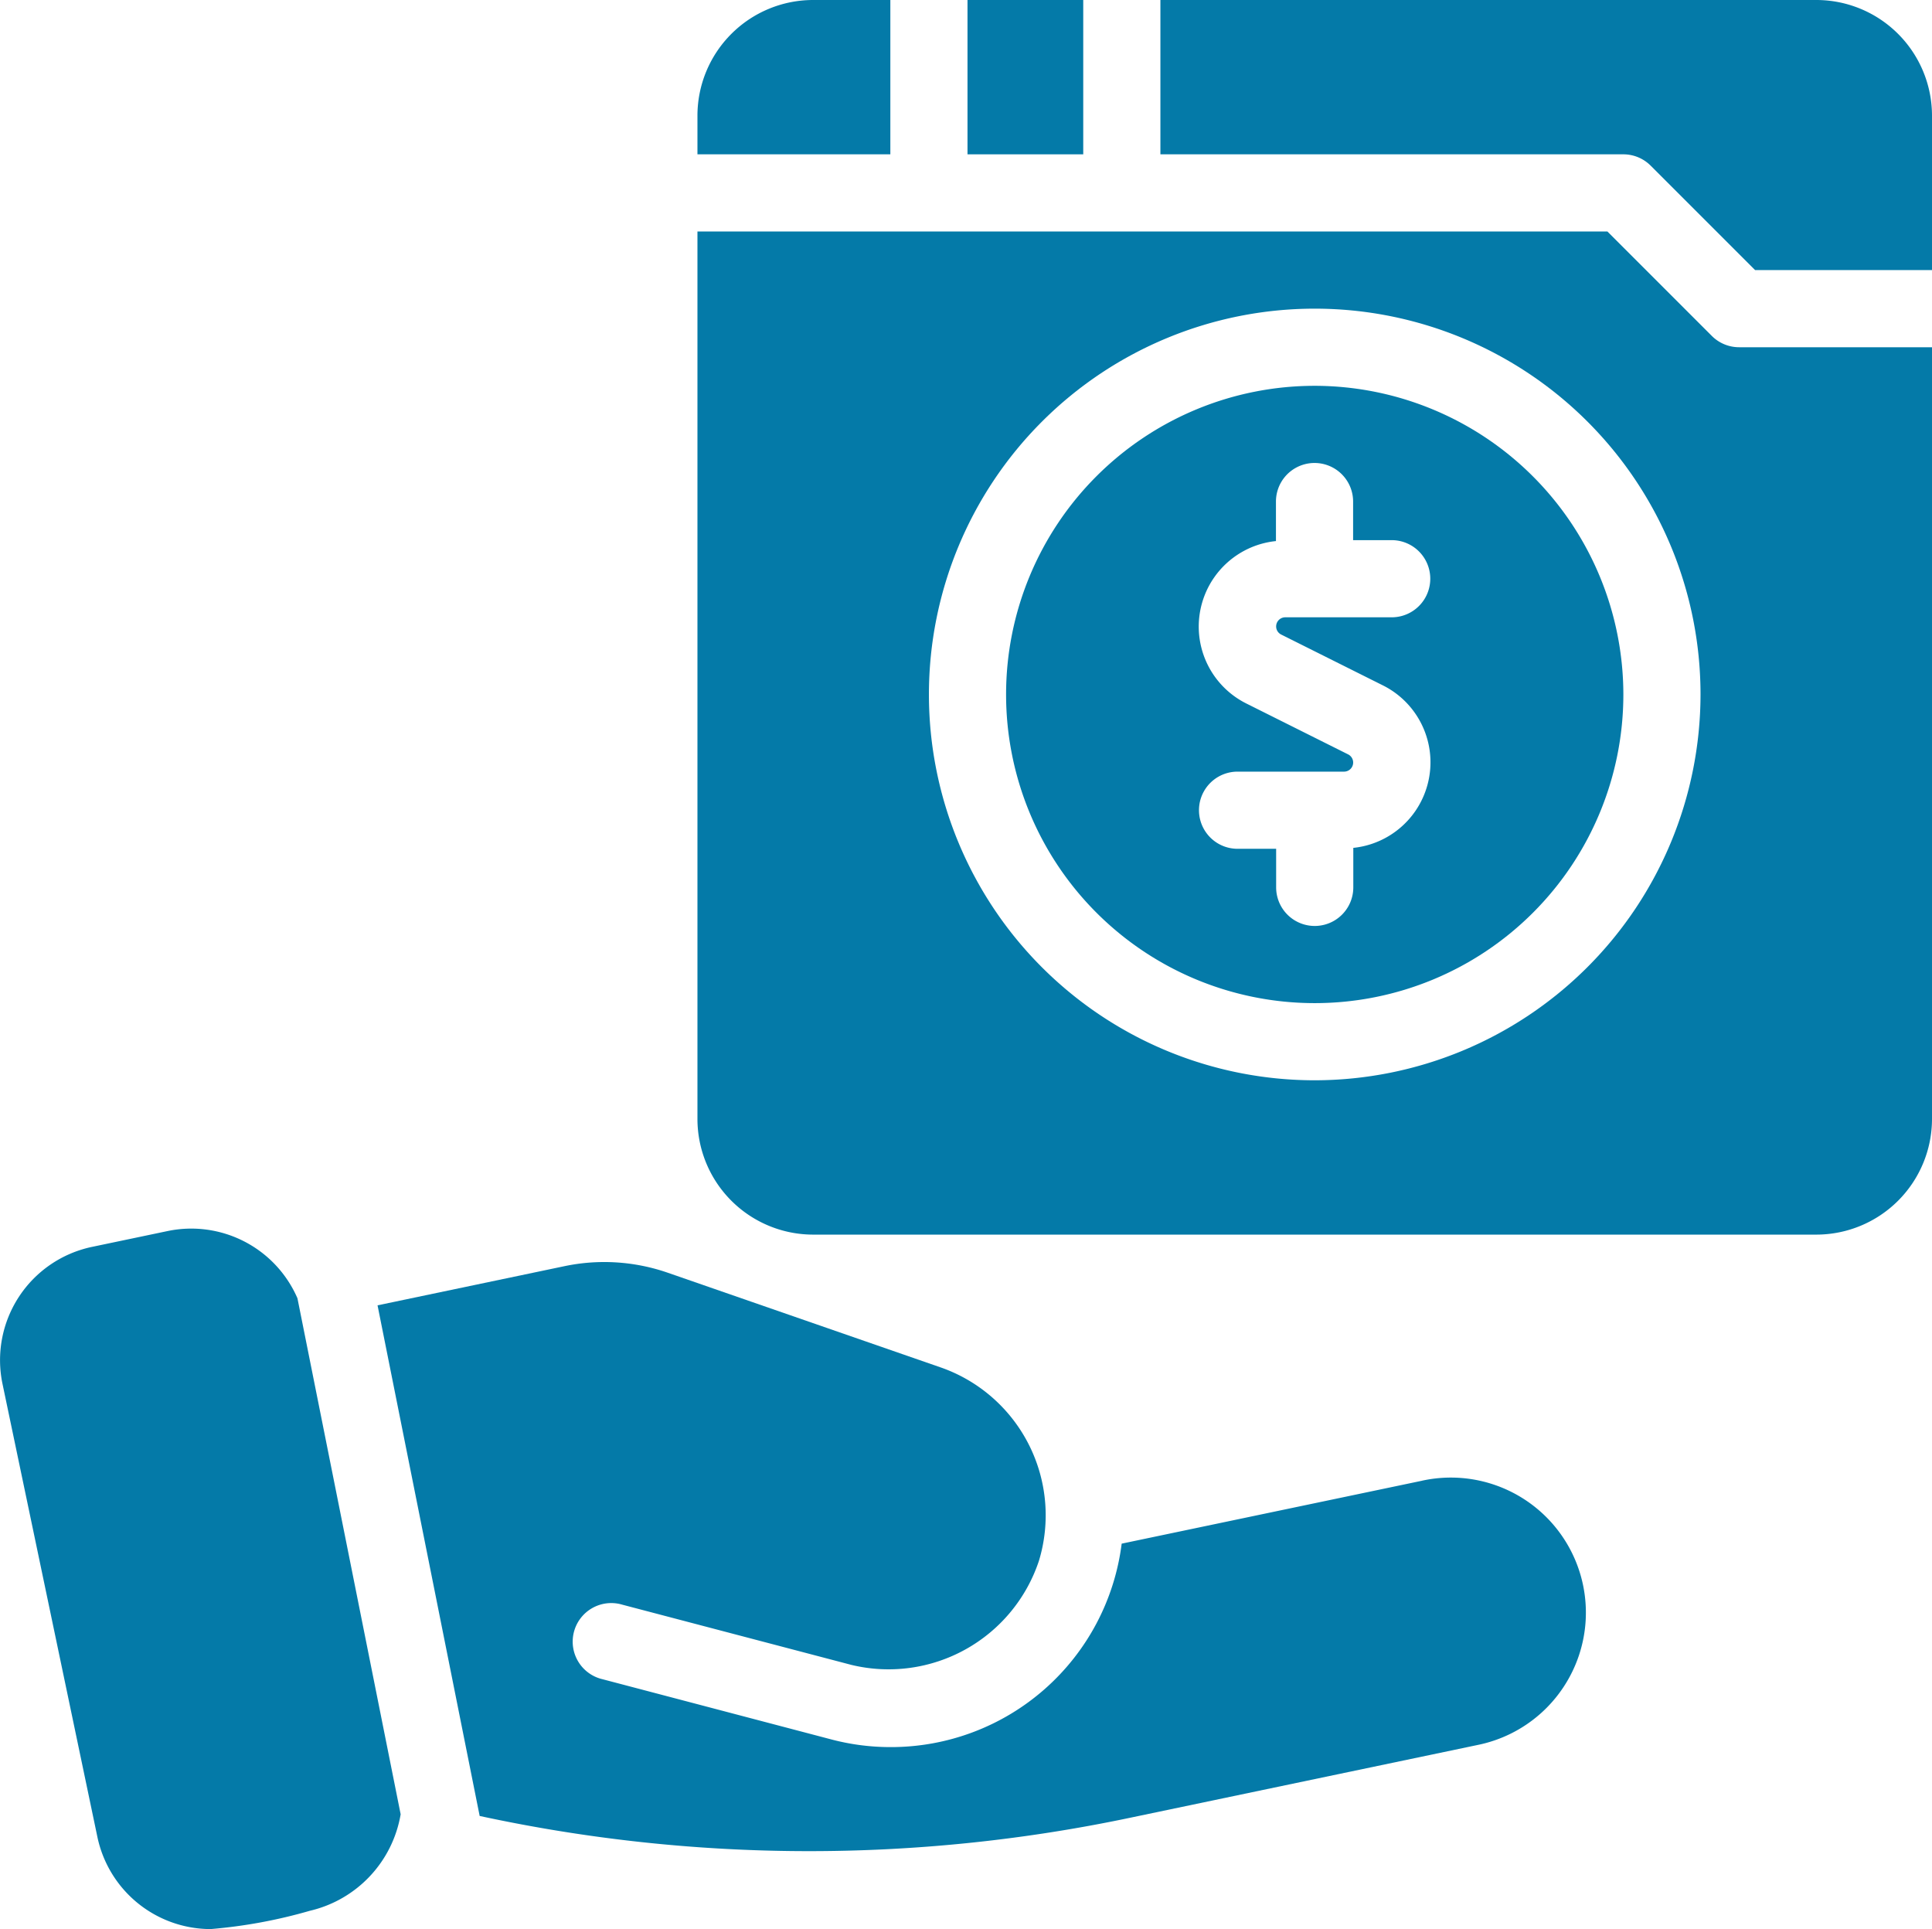
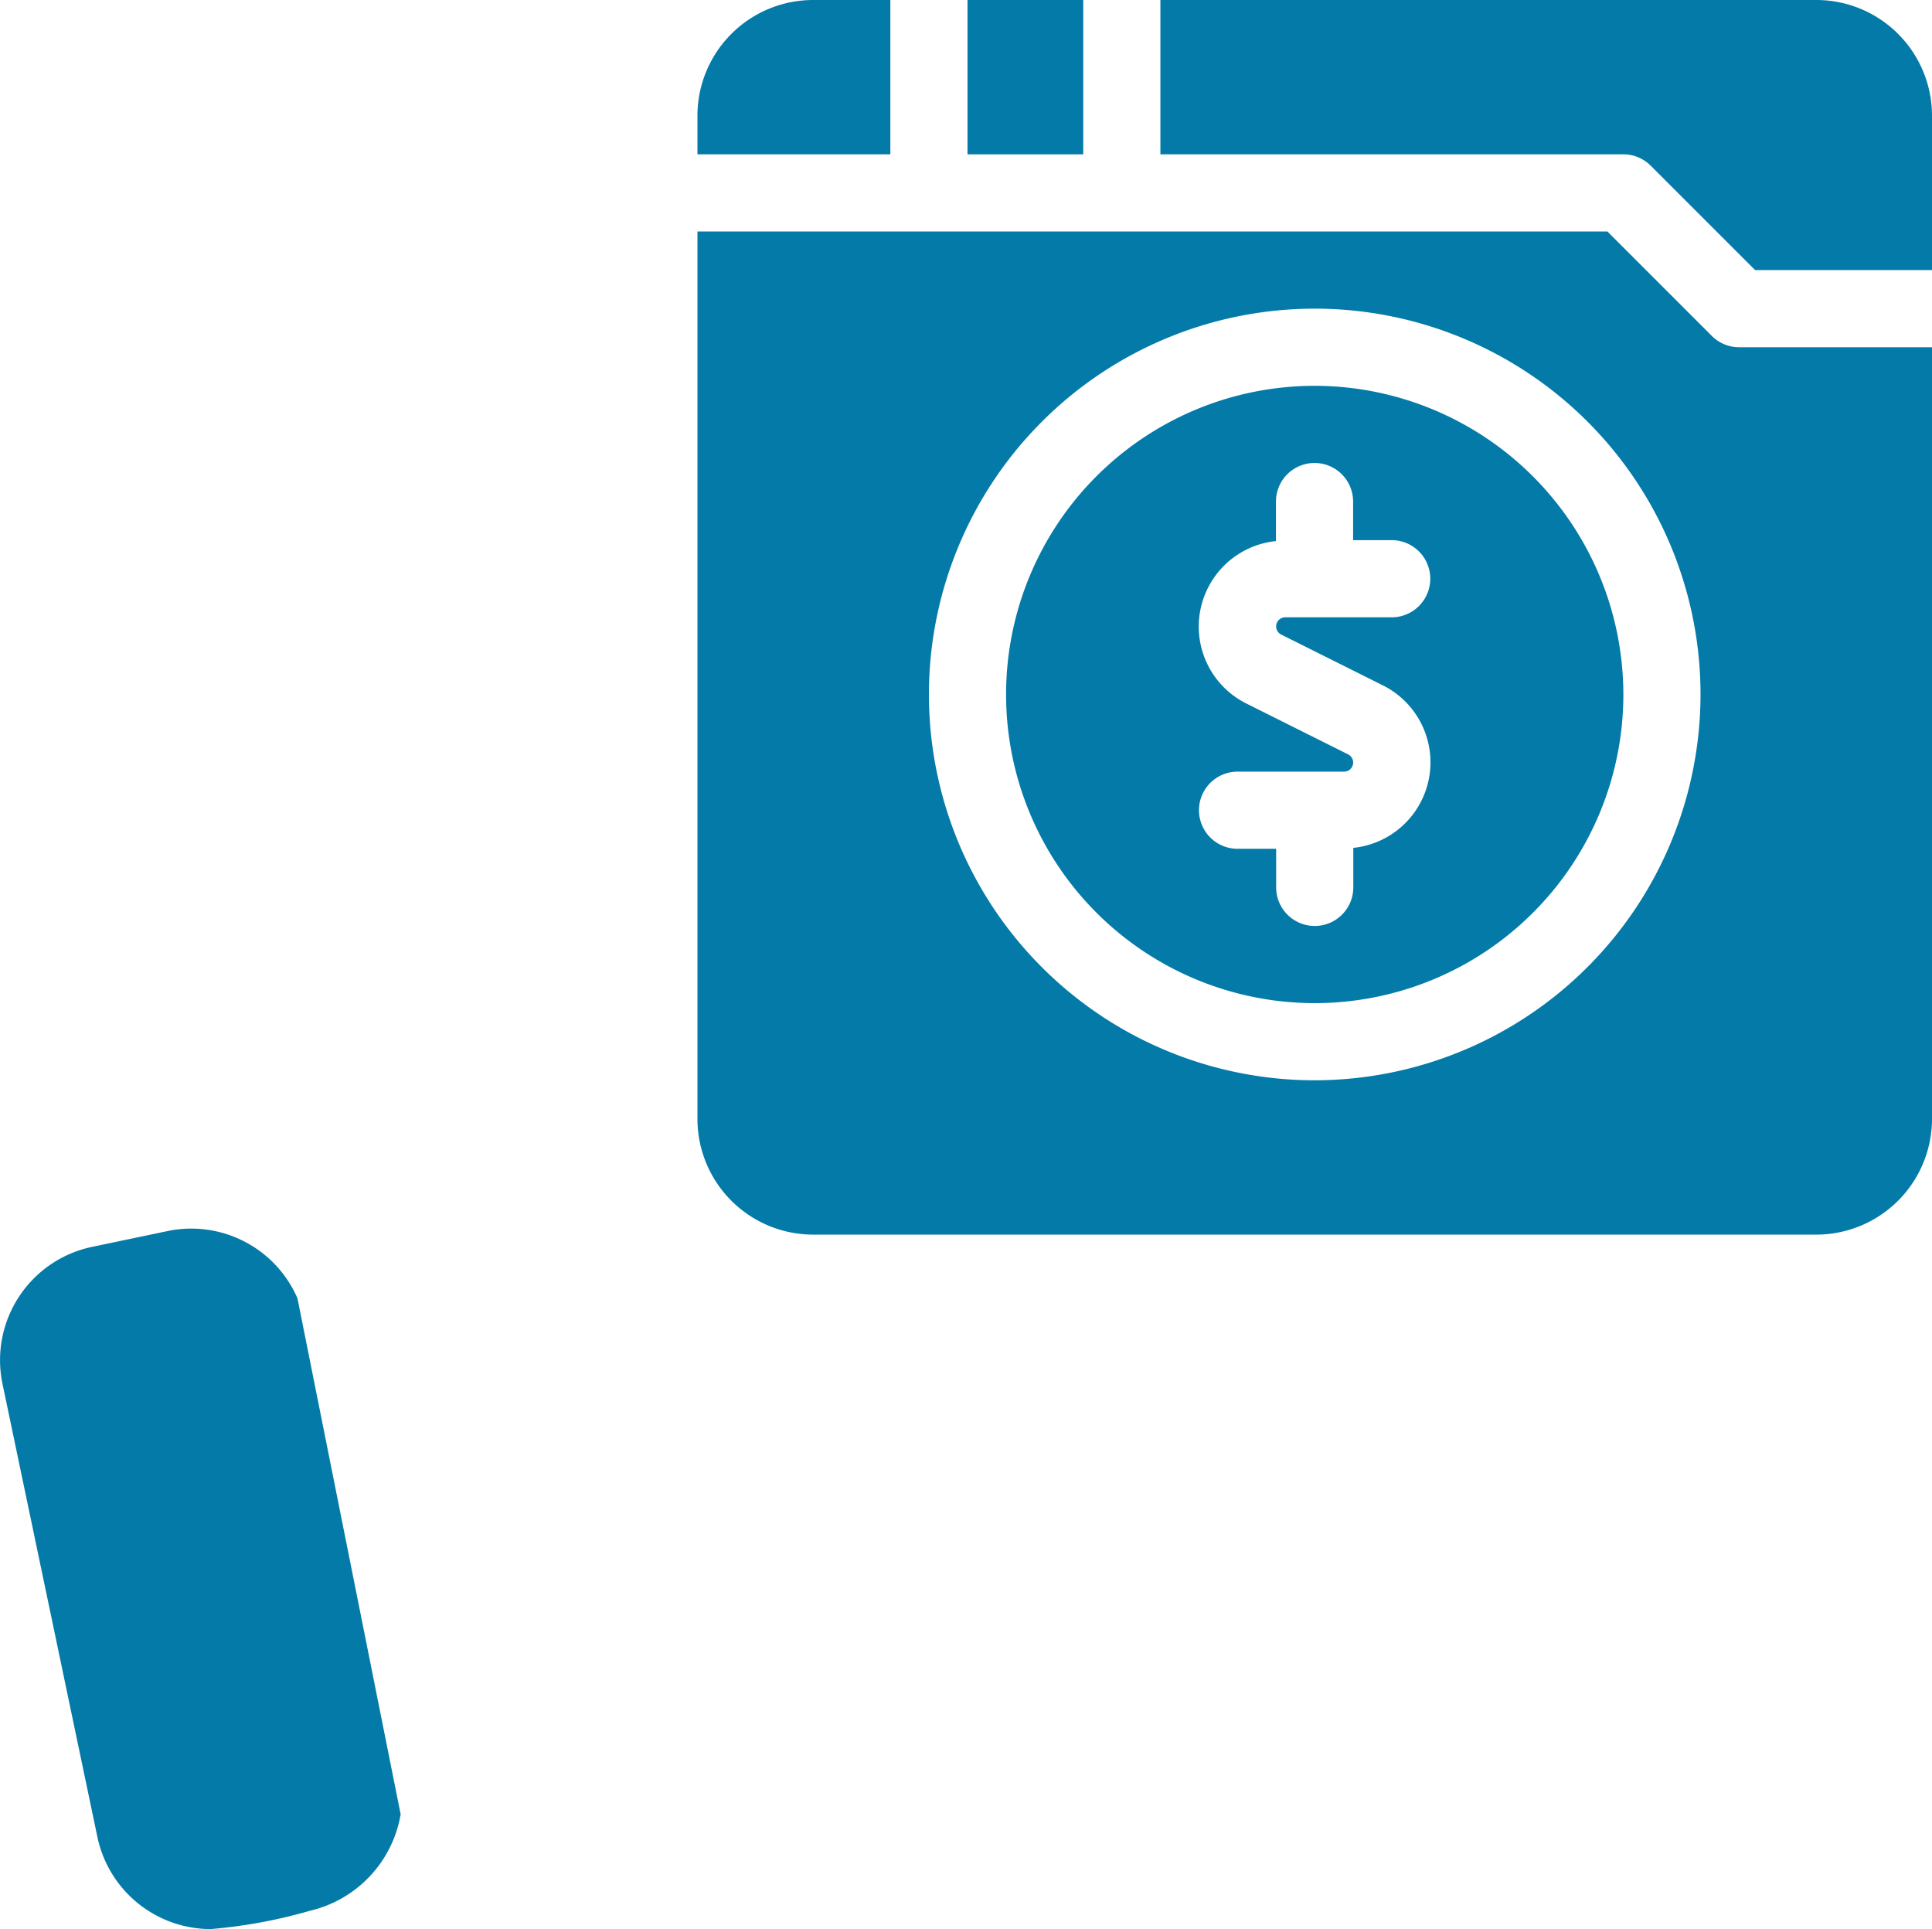
<svg xmlns="http://www.w3.org/2000/svg" width="50.078" height="50" viewBox="0 0 50.078 50">
  <defs>
    <clipPath id="a">
      <rect width="50.078" height="50" fill="#047aa8" />
    </clipPath>
  </defs>
  <g transform="translate(-885.961 -2996)">
    <g transform="translate(885.961 2996)">
      <g clip-path="url(#a)">
        <path d="M23.078,0h-2a3,3,0,0,0-3,3V4h5Z" fill="#047aa8" />
        <rect width="3" height="4" transform="translate(25.078)" fill="#047aa8" />
        <path d="M44.371,8.707,41.664,6H18.078V29a3,3,0,0,0,3,3h26a3,3,0,0,0,3-3V9h-5a1,1,0,0,1-.707-.293M34.078,28a10,10,0,1,1,10-10,10.011,10.011,0,0,1-10,10" fill="#047aa8" />
        <path d="M47.078,0h-17V4h12a1,1,0,0,1,.707.293L45.492,7h4.586V3a3,3,0,0,0-3-3" fill="#047aa8" />
        <path d="M34.078,10a8,8,0,1,0,8,8,8.009,8.009,0,0,0-8-8m-.869,6.447,2.633,1.316a2.229,2.229,0,0,1-.764,4.213V23a1,1,0,0,1-2,0V22h-1a1,1,0,0,1,0-2h2.764a.236.236,0,0,0,.1-.448l-2.633-1.316a2.228,2.228,0,0,1,.764-4.212V13a1,1,0,0,1,2,0v1h1a1,1,0,0,1,0,2H33.314a.237.237,0,0,0-.236.236.234.234,0,0,0,.131.211" fill="#047aa8" />
        <path d="M4.343,31.908l-1.958.41A3,3,0,0,0,.065,35.87l2.46,11.745A3.005,3.005,0,0,0,5.46,50a13.175,13.175,0,0,0,2.574-.475,3.1,3.1,0,0,0,2.351-2.5L7.71,33.65a3,3,0,0,0-3.367-1.742" fill="#047aa8" />
-         <path d="M36.86,38.379,29.074,40.01a6.024,6.024,0,0,1-5.993,5.273,5.994,5.994,0,0,1-1.519-.195l-5.94-1.563a1,1,0,1,1,.509-1.933l5.939,1.561a4.106,4.106,0,0,0,4.86-2.7,4.06,4.06,0,0,0-2.516-5L17.3,32.985a5.027,5.027,0,0,0-2.664-.168L9.786,33.833l2.647,13.235a40.433,40.433,0,0,0,16.858.047l9-1.885a3.5,3.5,0,1,0-1.435-6.851" fill="#047aa8" />
      </g>
    </g>
  </g>
</svg>